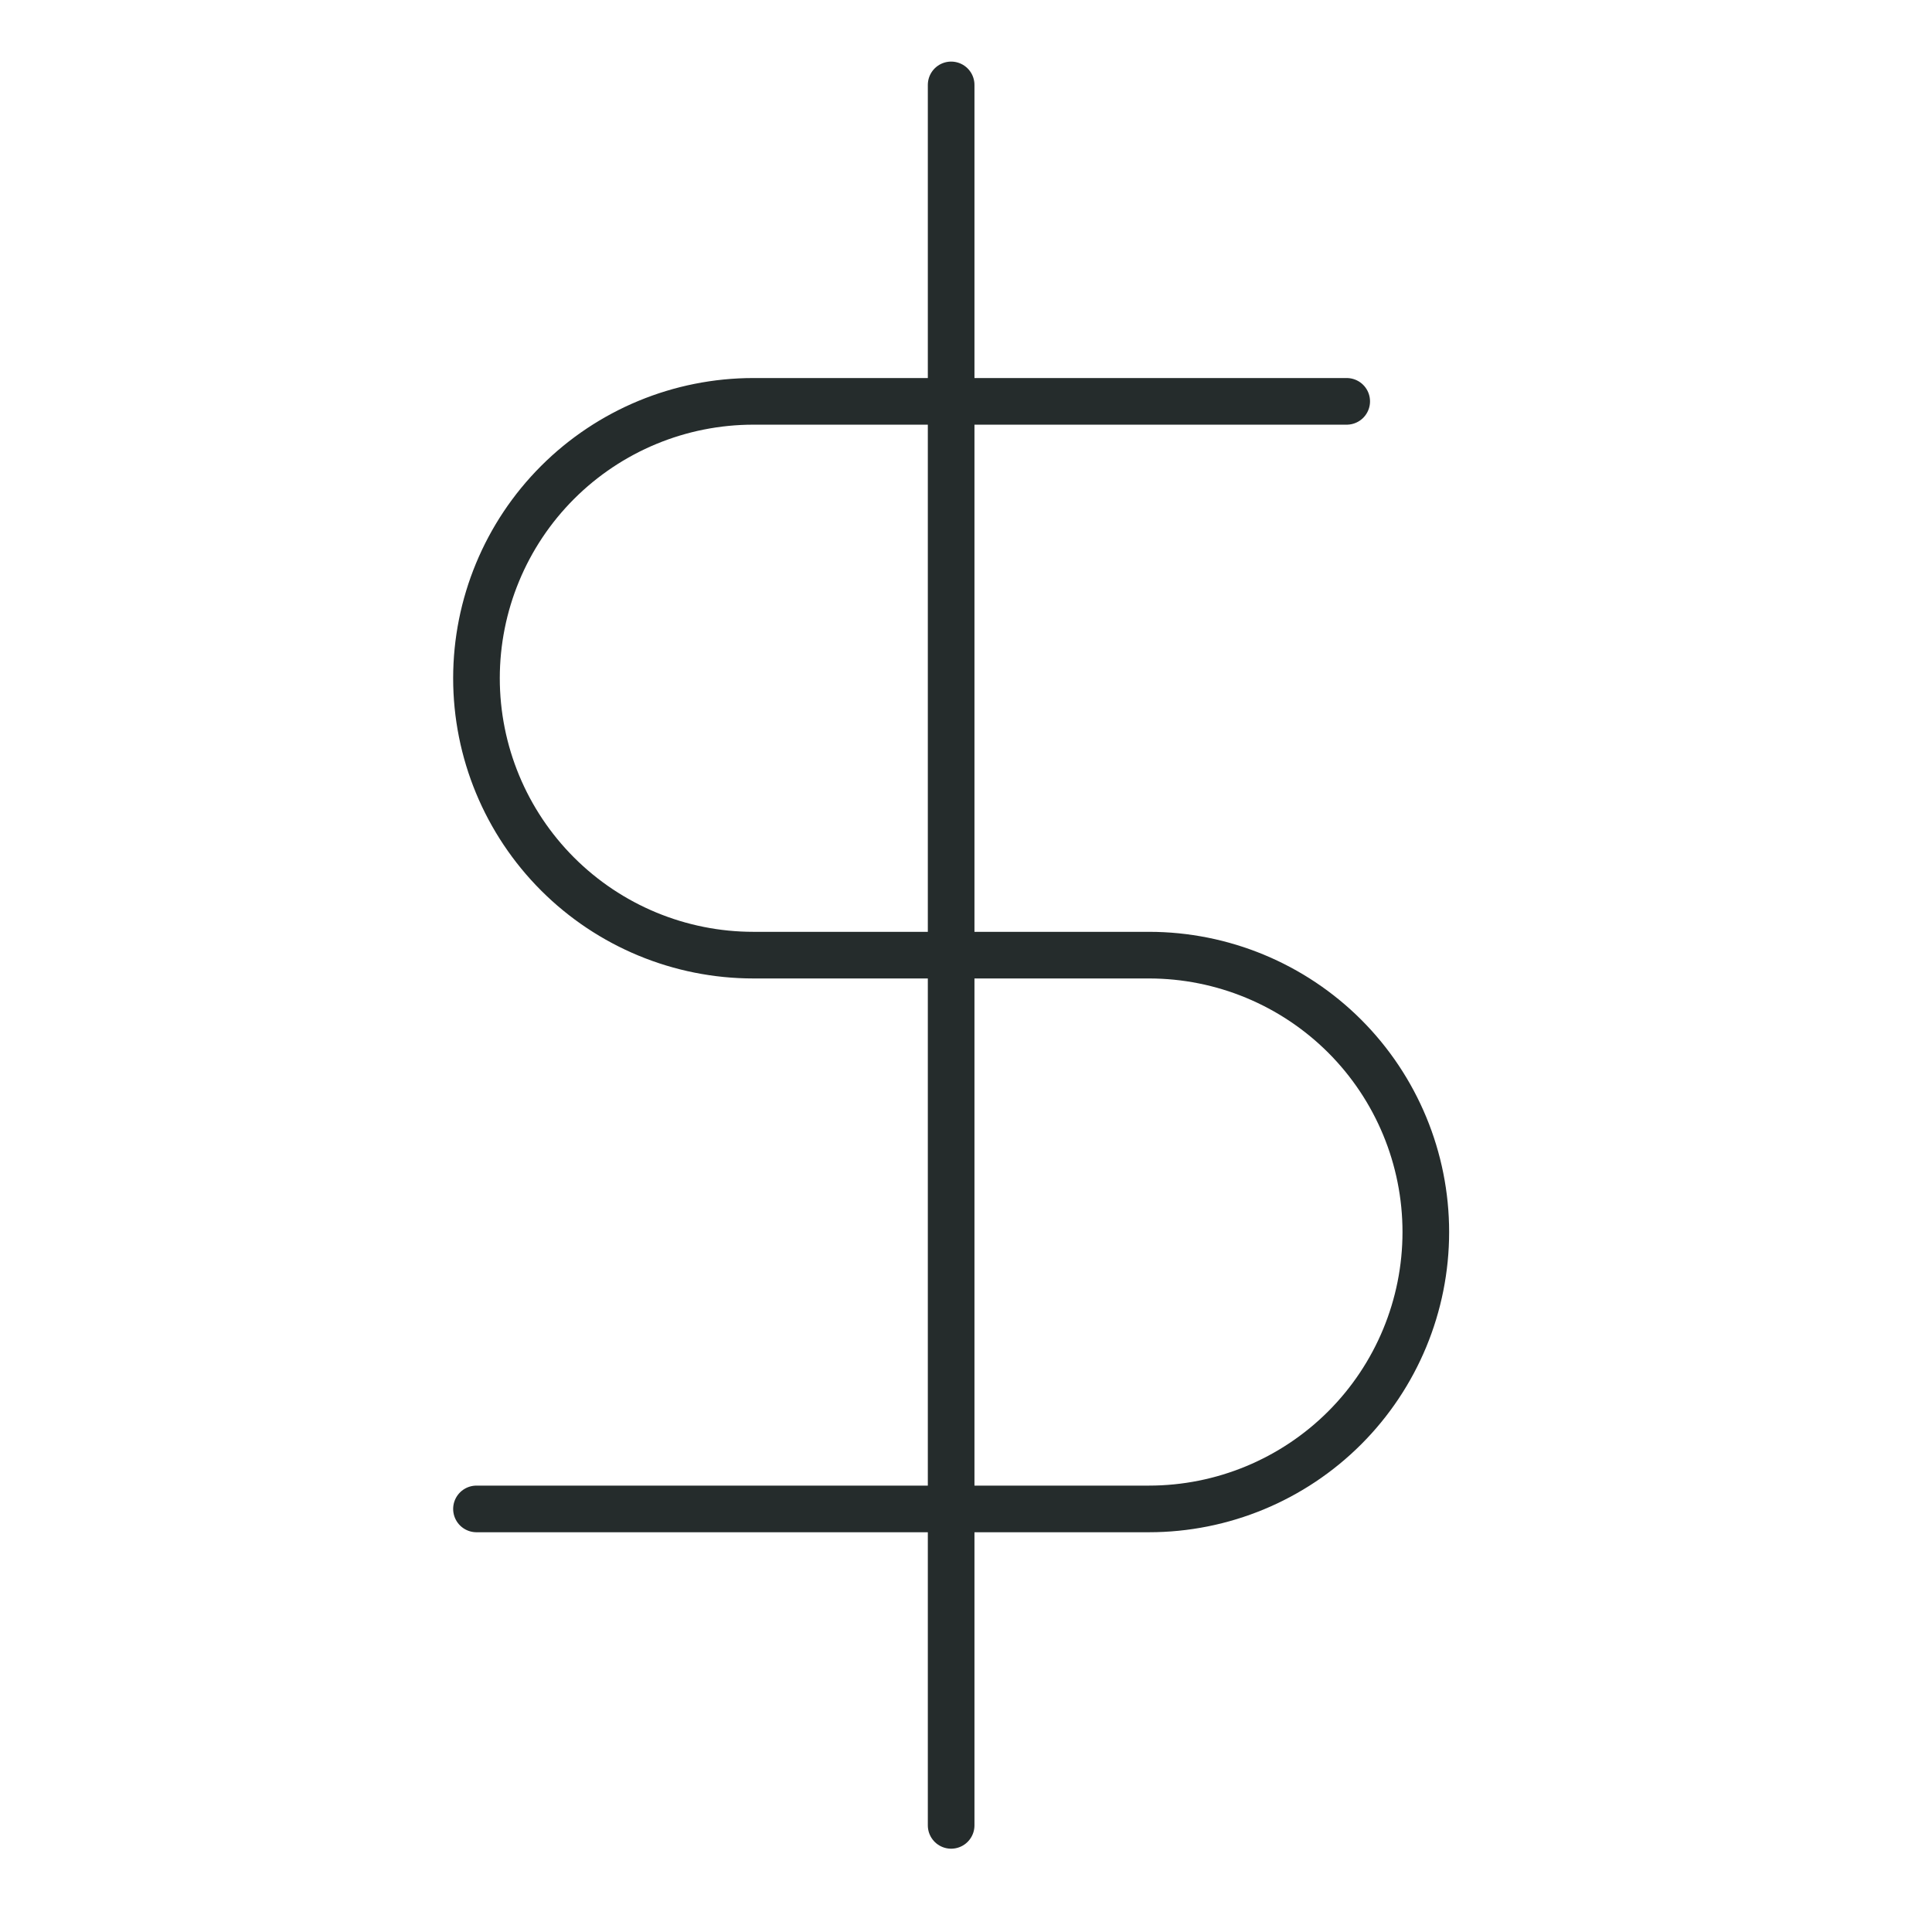
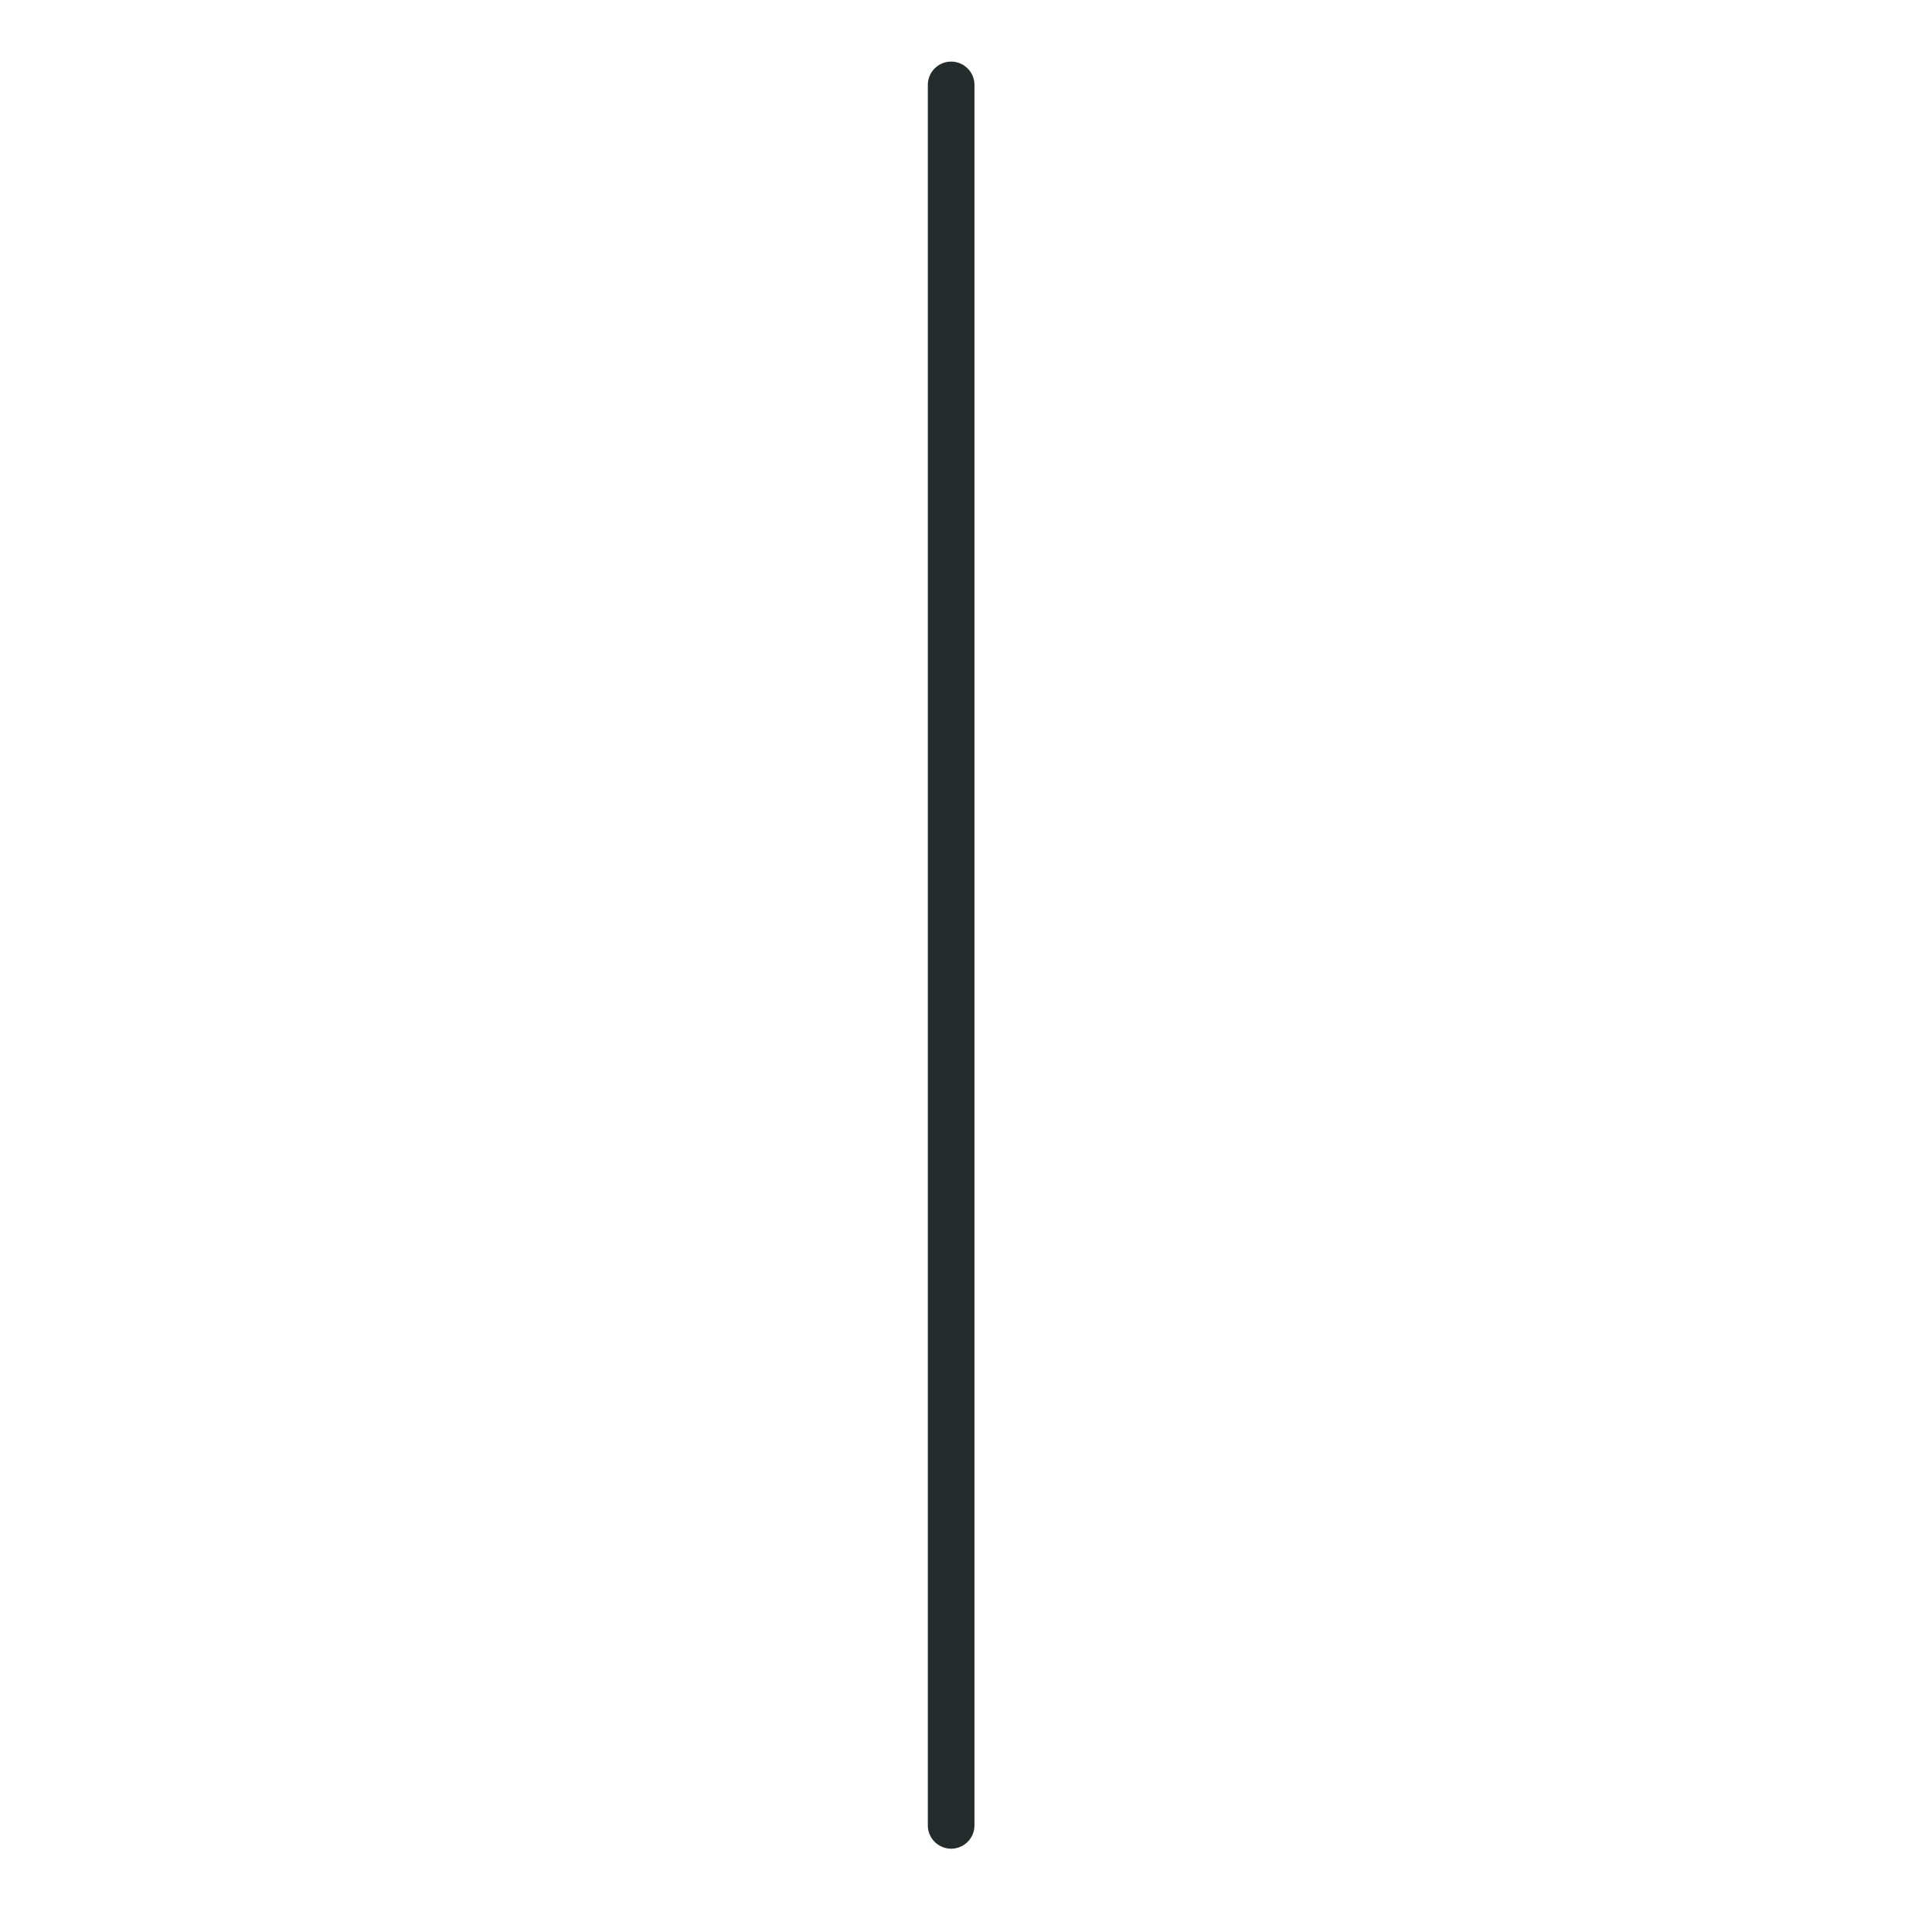
<svg xmlns="http://www.w3.org/2000/svg" fill="none" viewBox="0 0 58 58" height="58" width="58">
  <path stroke-linejoin="round" stroke-linecap="round" stroke-width="1.4" stroke="#252C2C" d="M28.554 2.549V54.799" />
-   <path stroke-linejoin="round" stroke-linecap="round" stroke-width="1.4" stroke="#252C2C" d="M40.429 12.049H22.617C20.412 12.049 18.298 12.925 16.739 14.483C15.18 16.042 14.304 18.157 14.304 20.361C14.304 22.566 15.18 24.68 16.739 26.239C18.298 27.798 20.412 28.674 22.617 28.674H34.492C36.696 28.674 38.811 29.55 40.37 31.108C41.928 32.667 42.804 34.782 42.804 36.986C42.804 39.191 41.928 41.305 40.37 42.864C38.811 44.423 36.696 45.299 34.492 45.299H14.304" />
</svg>